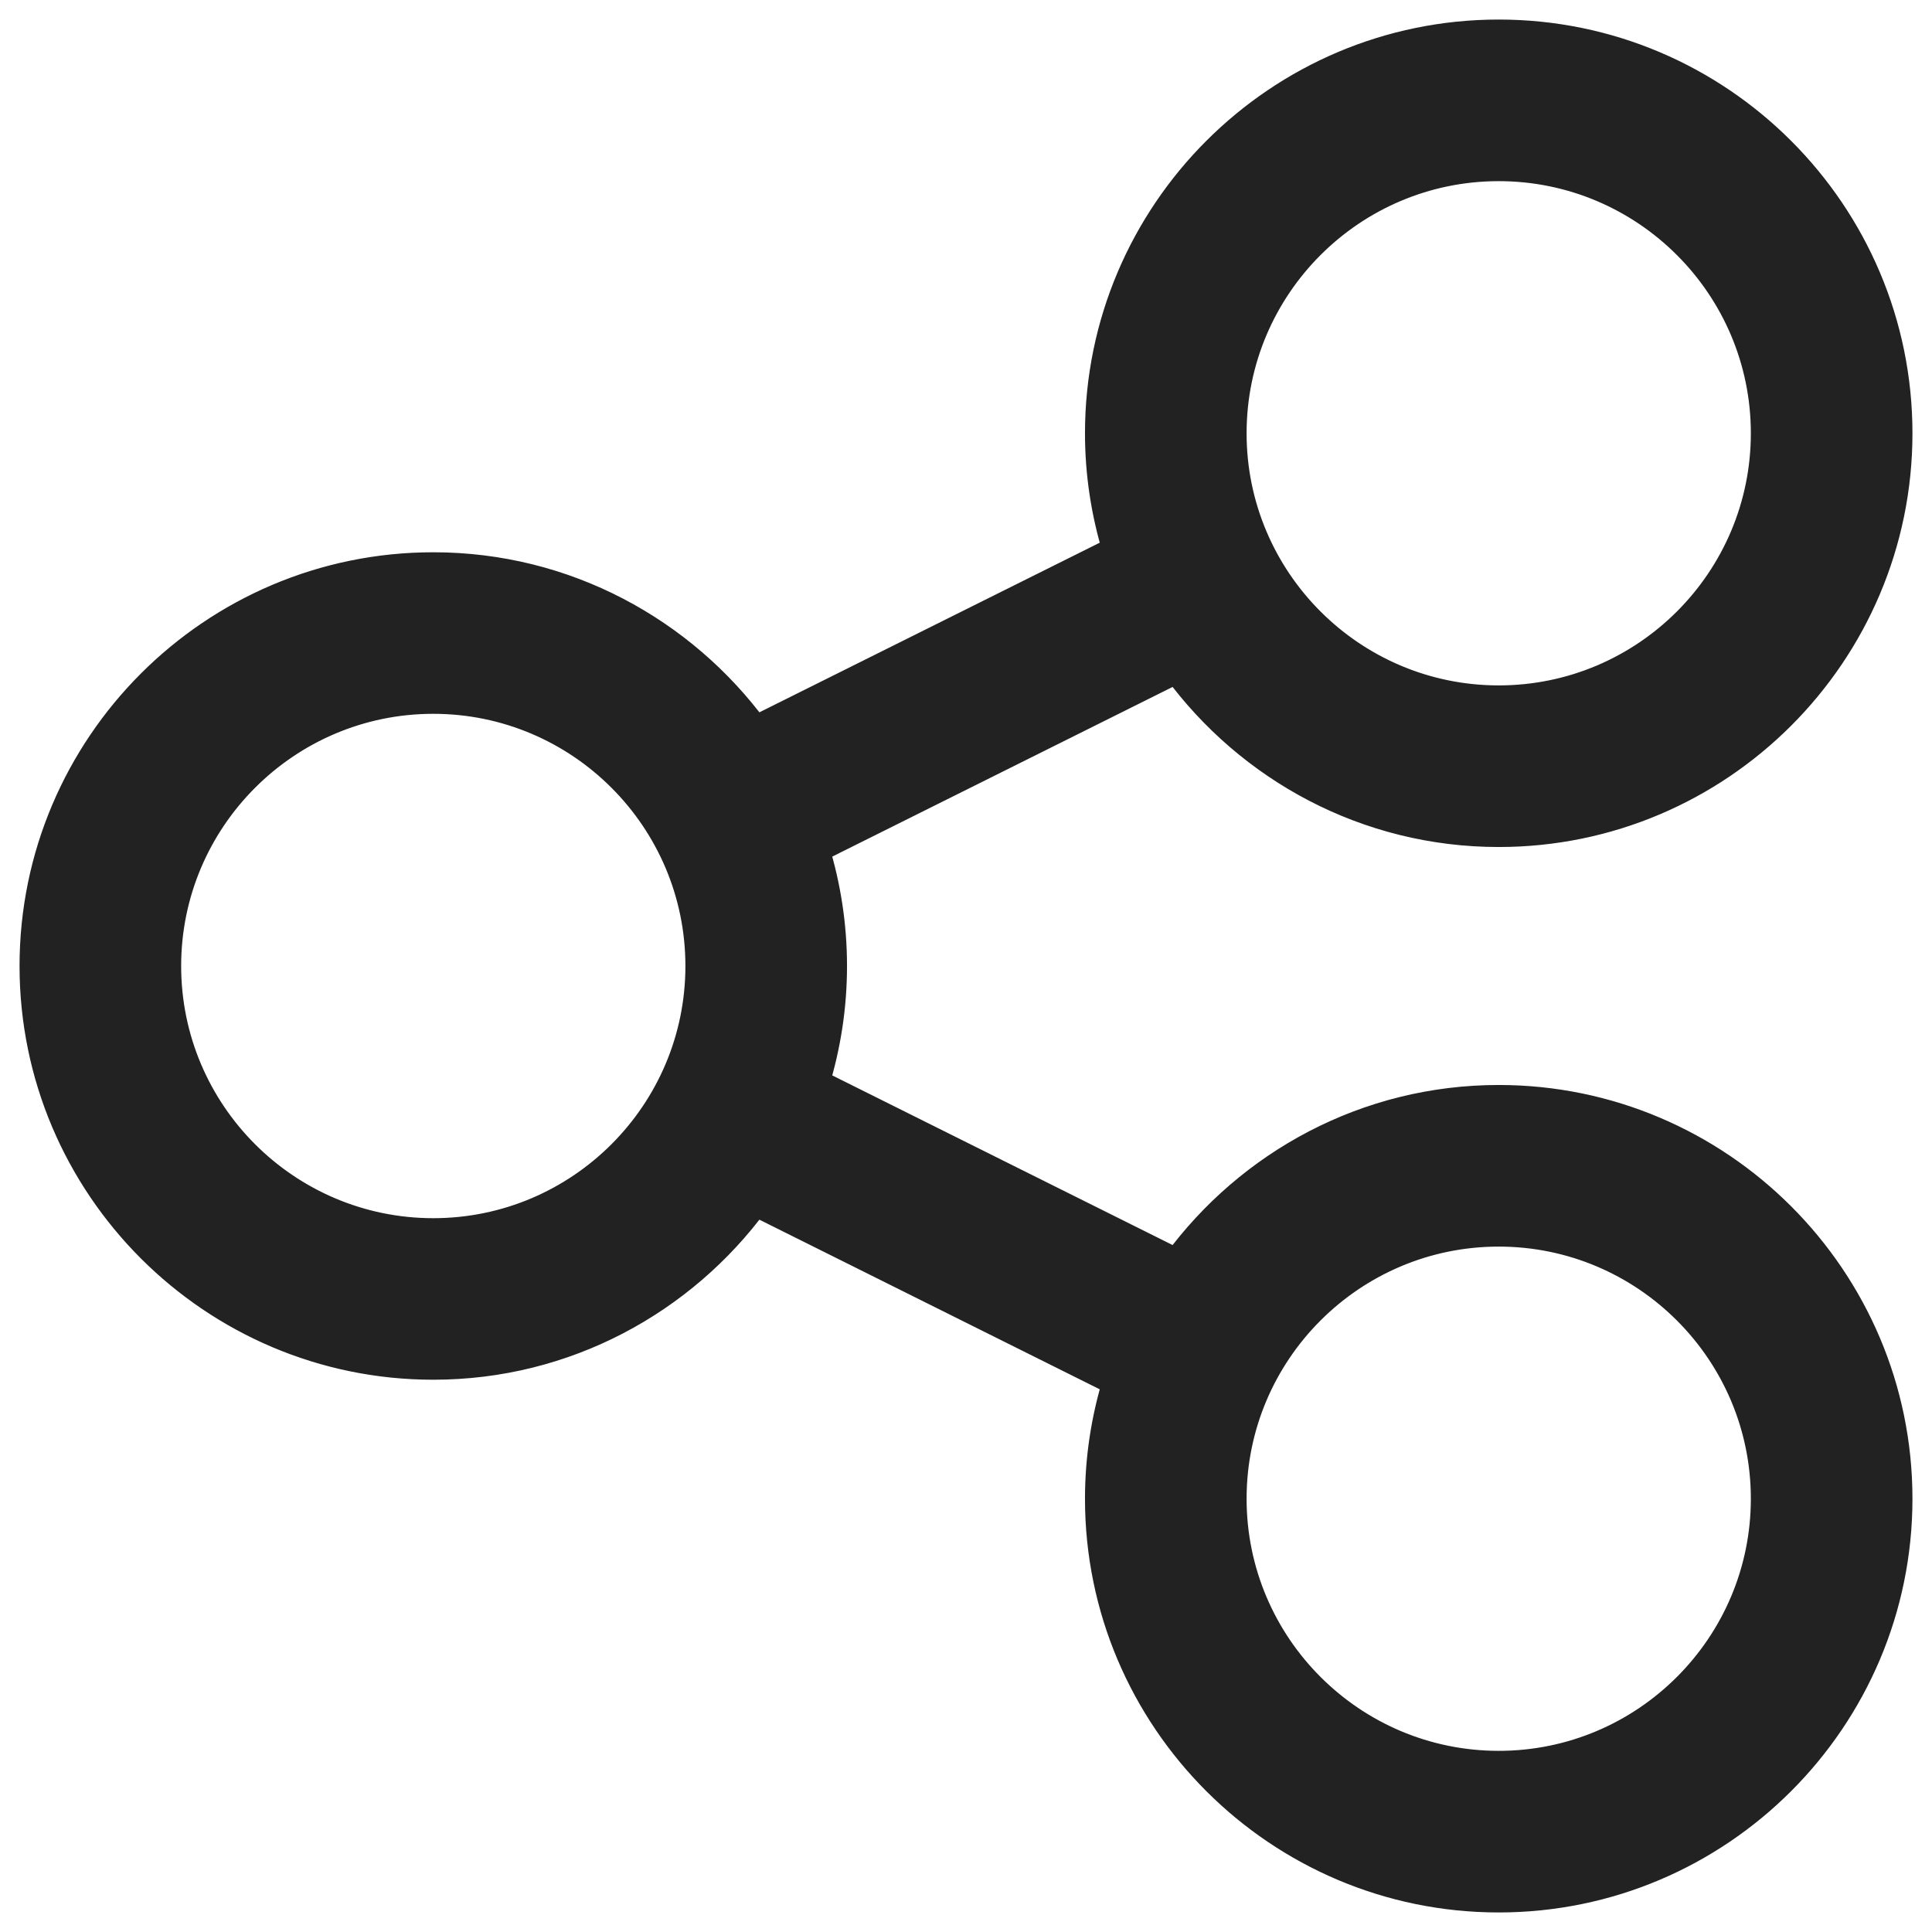
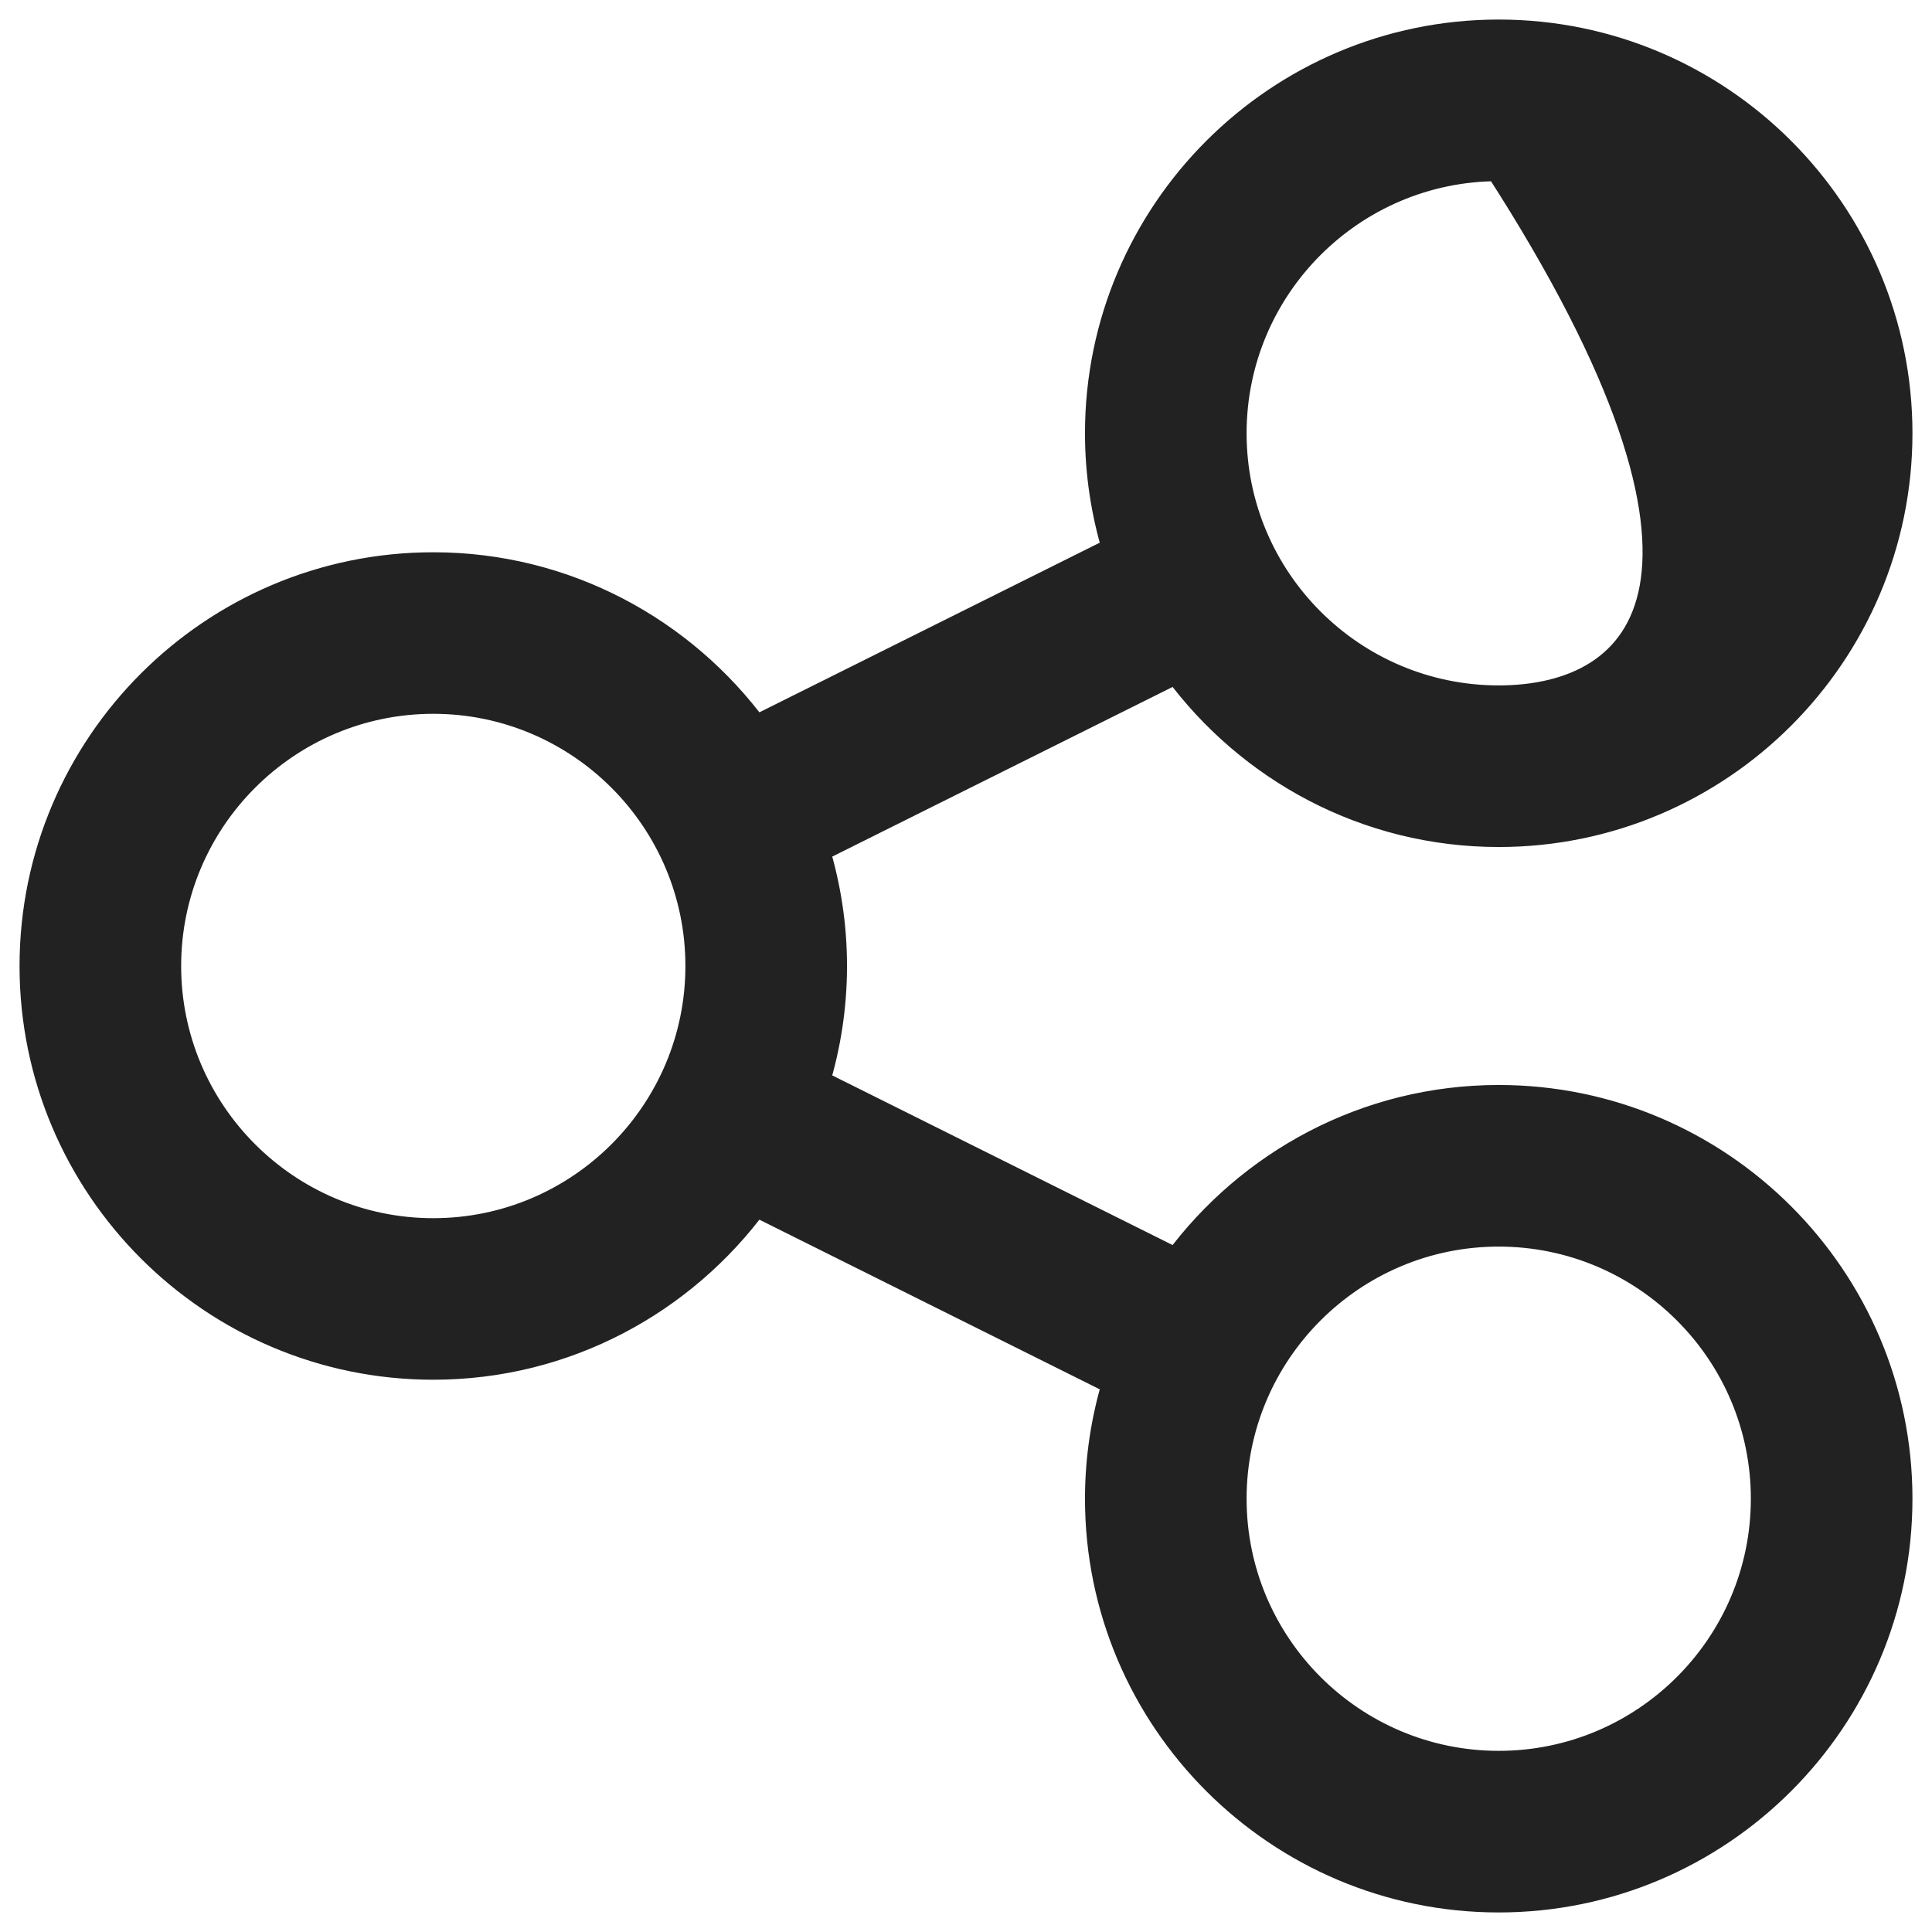
<svg xmlns="http://www.w3.org/2000/svg" width="34" height="34" viewBox="0 0 34 34" fill="none">
-   <path d="M26.375 19.344C24.05 19.344 21.991 20.483 20.71 22.227L14.348 19.056C14.547 18.405 14.656 17.715 14.656 17C14.656 16.285 14.547 15.595 14.348 14.944L20.71 11.773C21.991 13.517 24.05 14.656 26.375 14.656C30.252 14.656 33.406 11.502 33.406 7.625C33.406 3.748 30.252 0.594 26.375 0.594C22.498 0.594 19.344 3.748 19.344 7.625C19.344 8.34 19.453 9.03 19.652 9.681L13.29 12.852C12.009 11.108 9.95 9.969 7.625 9.969C3.748 9.969 0.594 13.123 0.594 17C0.594 20.877 3.748 24.031 7.625 24.031C9.95 24.031 12.009 22.892 13.29 21.148L19.652 24.319C19.453 24.97 19.344 25.66 19.344 26.375C19.344 30.252 22.498 33.406 26.375 33.406C30.252 33.406 33.406 30.252 33.406 26.375C33.406 22.498 30.252 19.344 26.375 19.344V19.344ZM26.375 2.938C28.96 2.938 31.062 5.04 31.062 7.625C31.062 10.21 28.96 12.312 26.375 12.312C23.79 12.312 21.688 10.21 21.688 7.625C21.688 5.04 23.79 2.938 26.375 2.938ZM7.625 21.688C5.04 21.688 2.938 19.585 2.938 17C2.938 14.415 5.04 12.312 7.625 12.312C10.21 12.312 12.312 14.415 12.312 17C12.312 19.585 10.21 21.688 7.625 21.688ZM26.375 31.062C23.79 31.062 21.688 28.96 21.688 26.375C21.688 23.79 23.79 21.688 26.375 21.688C28.96 21.688 31.062 23.79 31.062 26.375C31.062 28.96 28.96 31.062 26.375 31.062Z" fill="#222222" stroke="#222222" stroke-width="0.5" />
+   <path d="M26.375 19.344C24.05 19.344 21.991 20.483 20.71 22.227L14.348 19.056C14.547 18.405 14.656 17.715 14.656 17C14.656 16.285 14.547 15.595 14.348 14.944L20.71 11.773C21.991 13.517 24.05 14.656 26.375 14.656C30.252 14.656 33.406 11.502 33.406 7.625C33.406 3.748 30.252 0.594 26.375 0.594C22.498 0.594 19.344 3.748 19.344 7.625C19.344 8.34 19.453 9.03 19.652 9.681L13.29 12.852C12.009 11.108 9.95 9.969 7.625 9.969C3.748 9.969 0.594 13.123 0.594 17C0.594 20.877 3.748 24.031 7.625 24.031C9.95 24.031 12.009 22.892 13.29 21.148L19.652 24.319C19.453 24.97 19.344 25.66 19.344 26.375C19.344 30.252 22.498 33.406 26.375 33.406C30.252 33.406 33.406 30.252 33.406 26.375C33.406 22.498 30.252 19.344 26.375 19.344V19.344ZM26.375 2.938C31.062 10.21 28.96 12.312 26.375 12.312C23.79 12.312 21.688 10.21 21.688 7.625C21.688 5.04 23.79 2.938 26.375 2.938ZM7.625 21.688C5.04 21.688 2.938 19.585 2.938 17C2.938 14.415 5.04 12.312 7.625 12.312C10.21 12.312 12.312 14.415 12.312 17C12.312 19.585 10.21 21.688 7.625 21.688ZM26.375 31.062C23.79 31.062 21.688 28.96 21.688 26.375C21.688 23.79 23.79 21.688 26.375 21.688C28.96 21.688 31.062 23.79 31.062 26.375C31.062 28.96 28.96 31.062 26.375 31.062Z" fill="#222222" stroke="#222222" stroke-width="0.5" />
</svg>